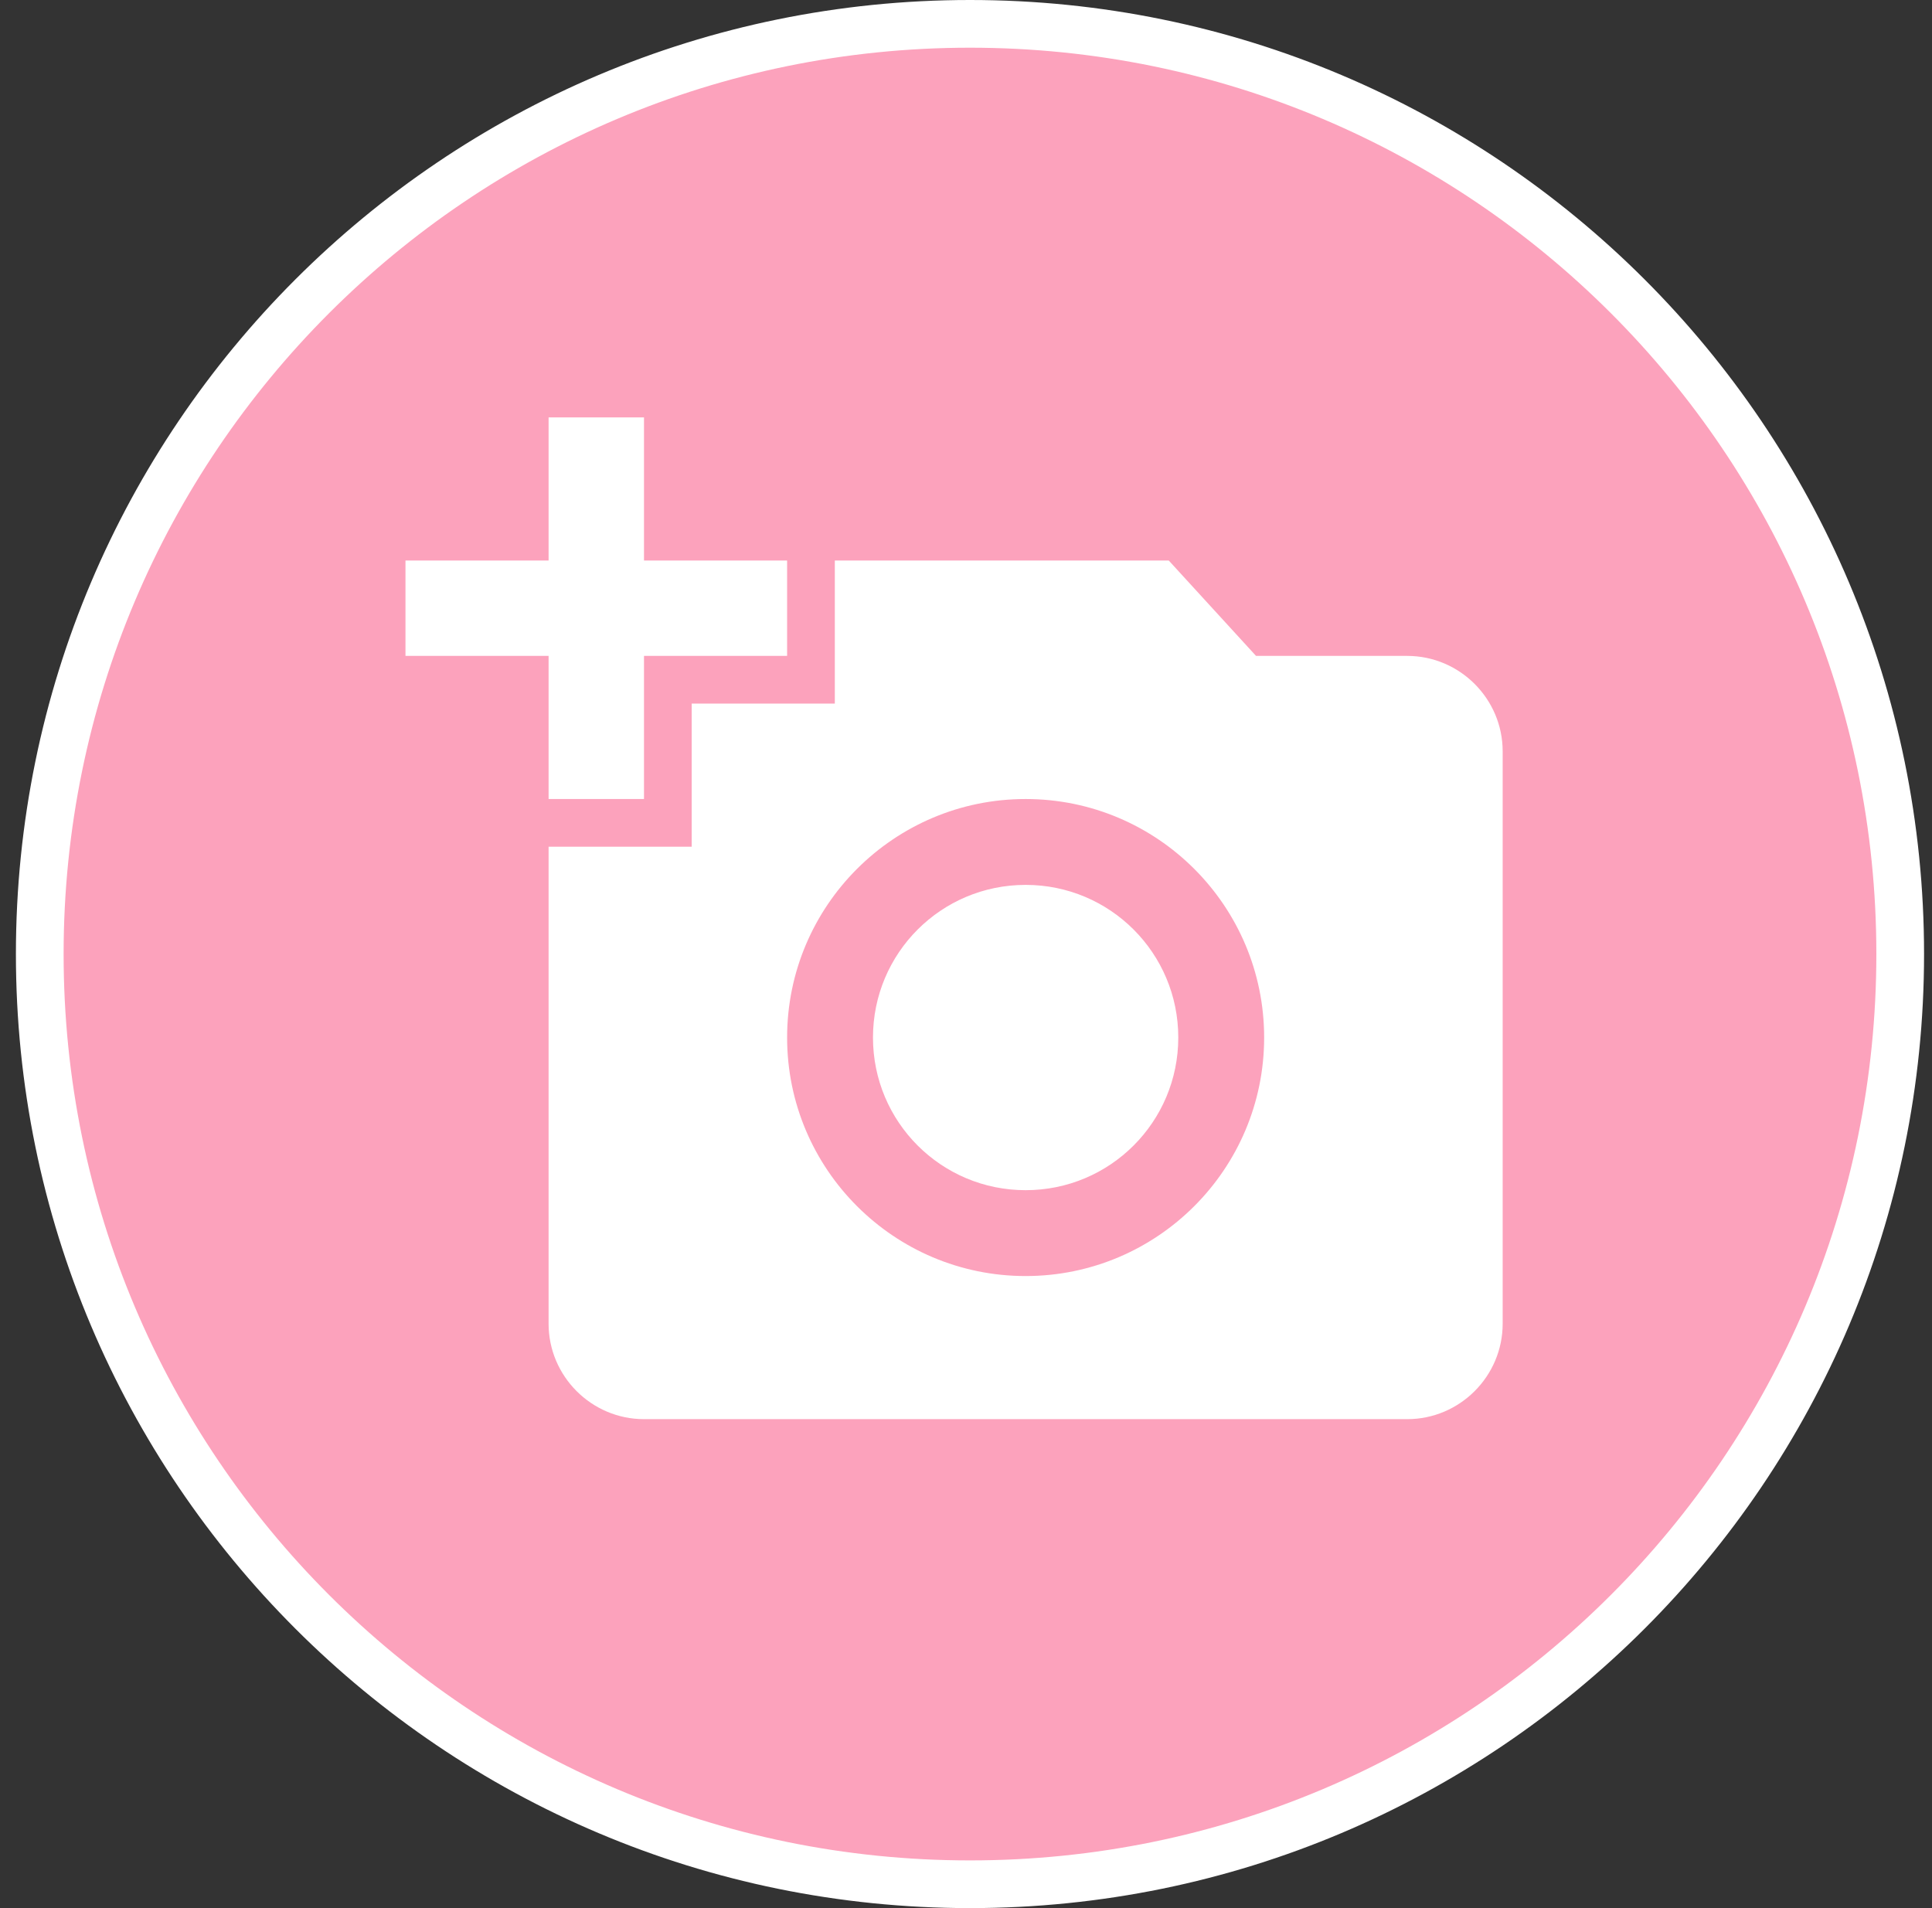
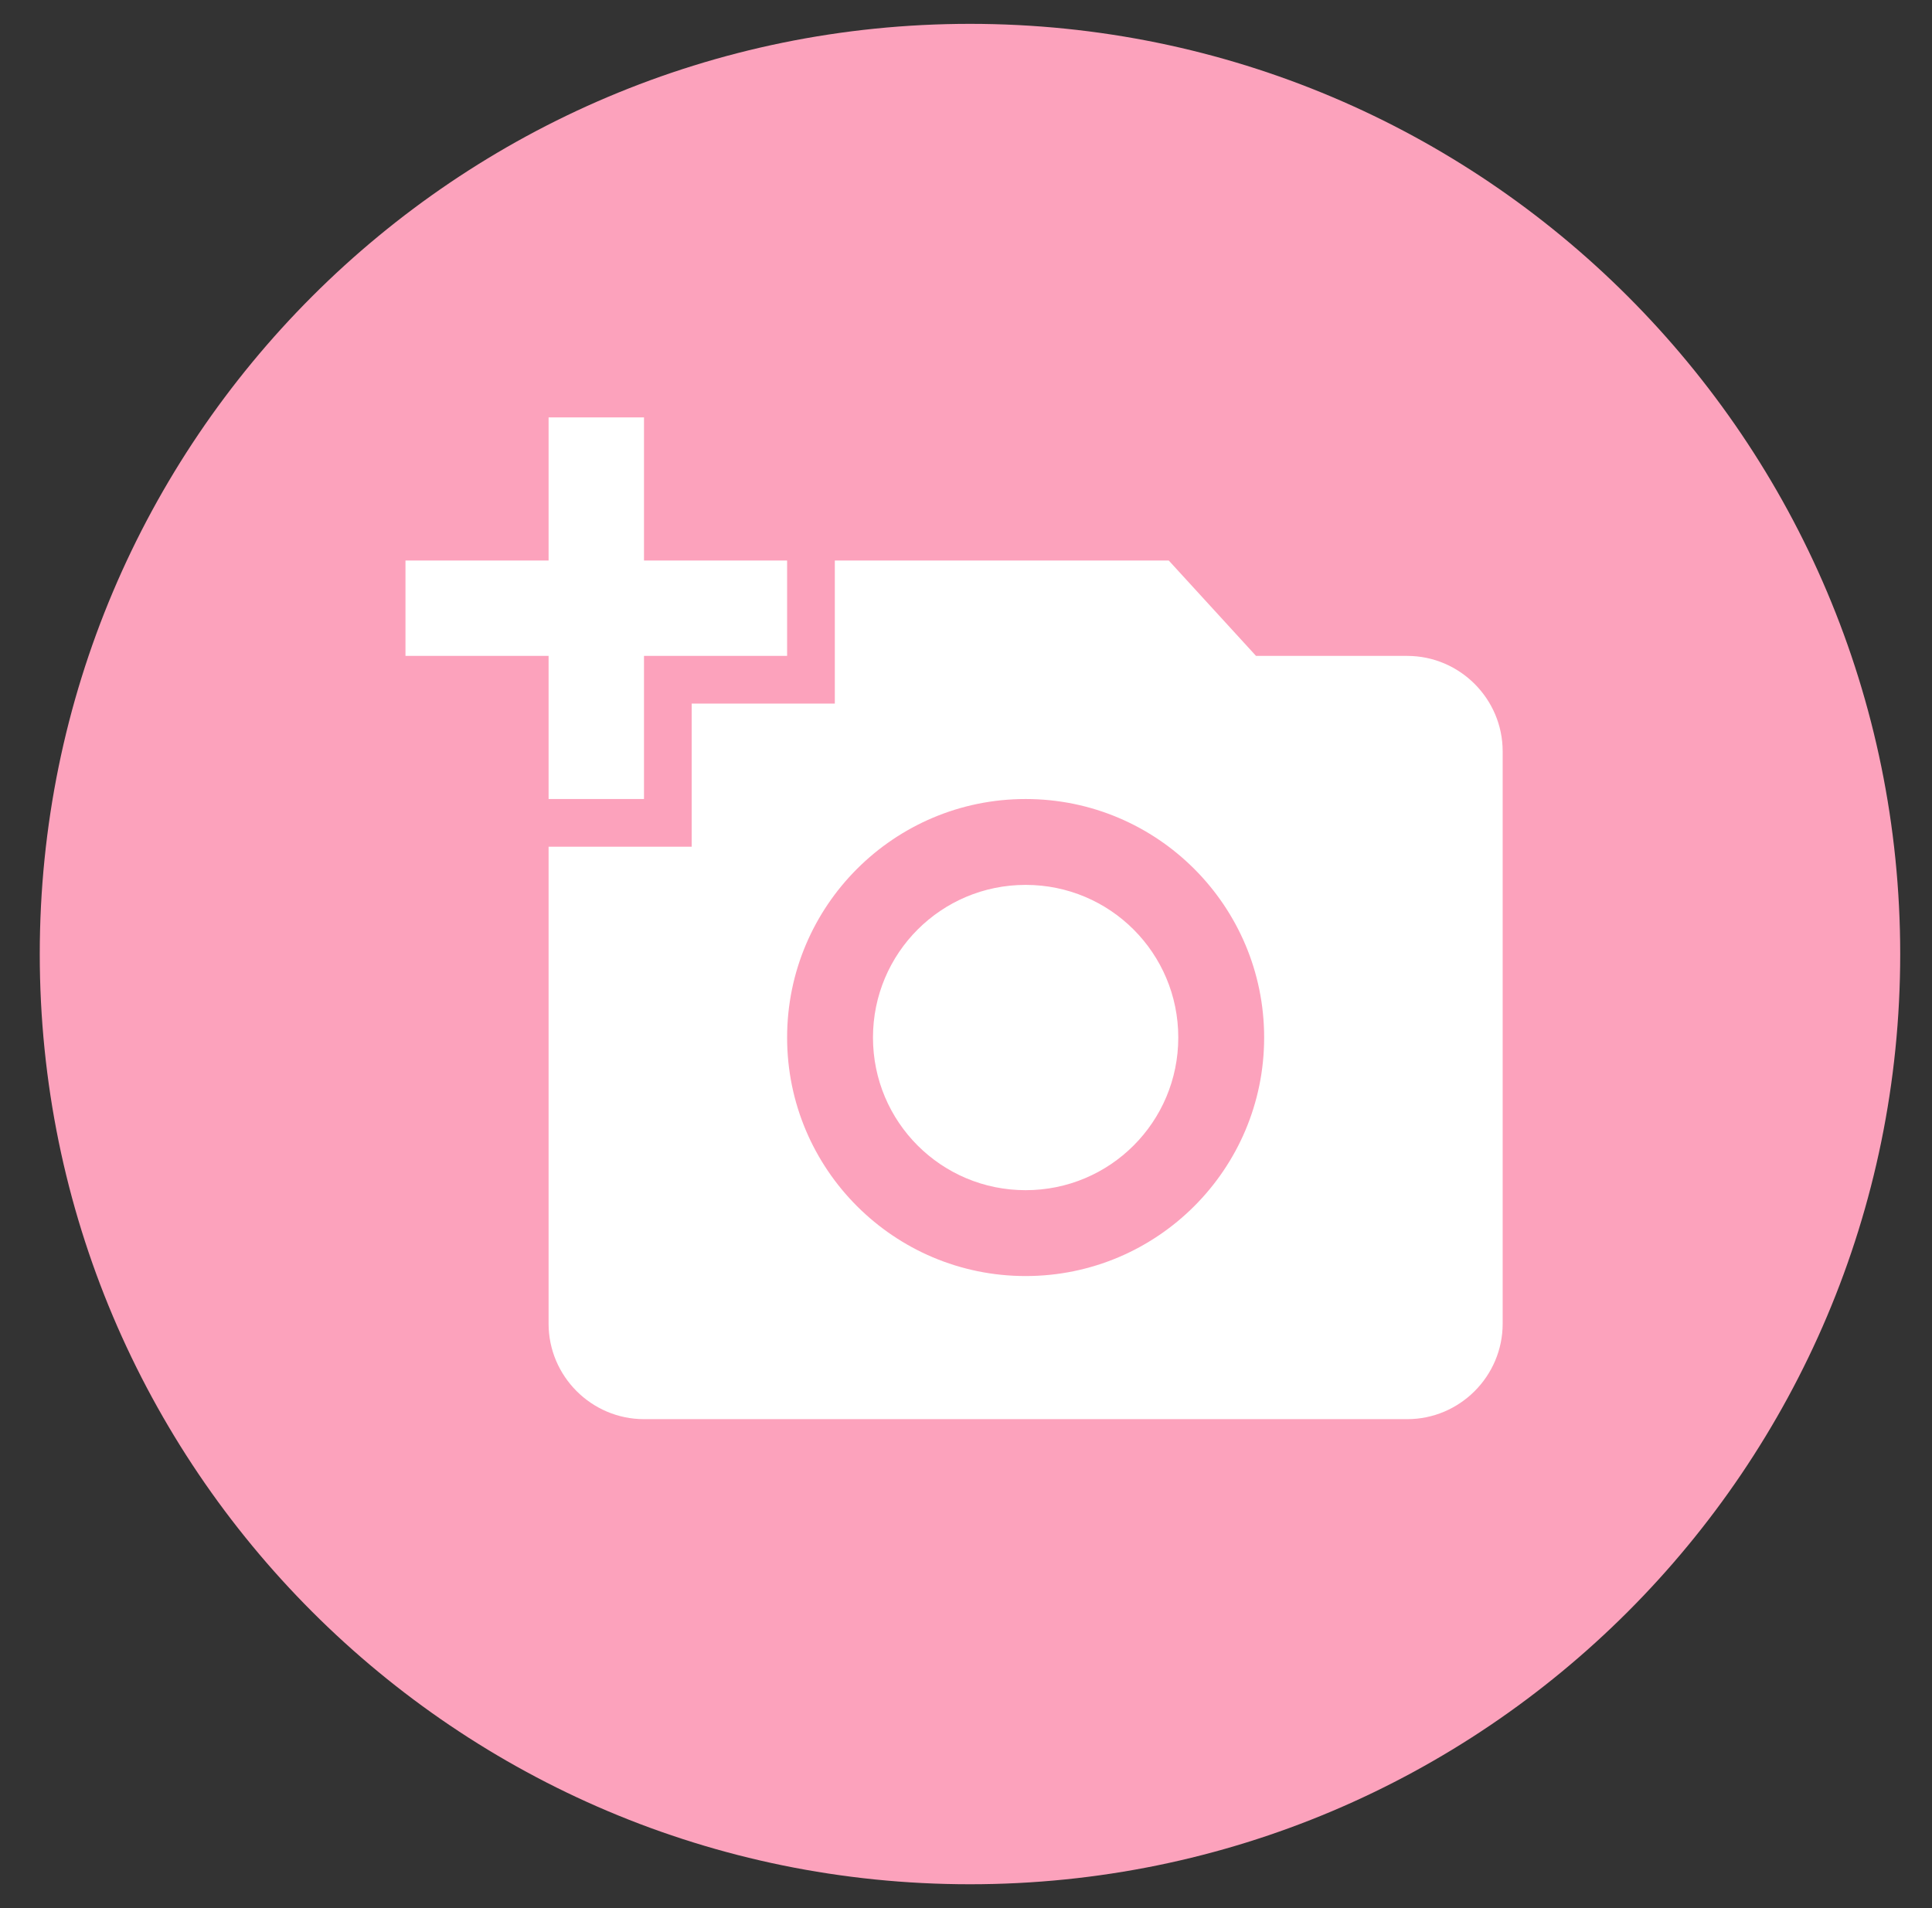
<svg xmlns="http://www.w3.org/2000/svg" width="81" height="80" viewBox="0 0 81 80" fill="none">
  <rect x="0" y="0" width="81" height="80" fill="#333333" stroke="none" />
  <path d="M40.667 1C62.206 1 79.667 18.461 79.667 40C79.667 61.539 62.206 79 40.667 79C19.128 79 1.667 61.539 1.667 40C1.667 18.461 19.128 1 40.667 1Z" fill="#FCA2BC" />
-   <path d="M40.667 1C62.206 1 79.667 18.461 79.667 40C79.667 61.539 62.206 79 40.667 79C19.128 79 1.667 61.539 1.667 40C1.667 18.461 19.128 1 40.667 1Z" stroke="white" stroke-width="2" />
  <path d="M23 23.5V17.5H27V23.5H33V27.5H27V33.5H23V27.5H17V23.5H23ZM29 35.5V29.5H35V23.5H49L52.66 27.5H59C61.2 27.5 63 29.3 63 31.5V55.5C63 57.7 61.2 59.5 59 59.5H27C24.8 59.5 23 57.7 23 55.5V35.5H29ZM43 53.5C48.52 53.5 53 49.02 53 43.5C53 37.98 48.52 33.5 43 33.5C37.48 33.5 33 37.98 33 43.5C33 49.02 37.48 53.5 43 53.5ZM36.6 43.5C36.6 47.04 39.46 49.9 43 49.9C46.54 49.9 49.4 47.04 49.4 43.5C49.4 39.96 46.54 37.1 43 37.1C39.46 37.1 36.6 39.96 36.6 43.5Z" fill="white" />
</svg>